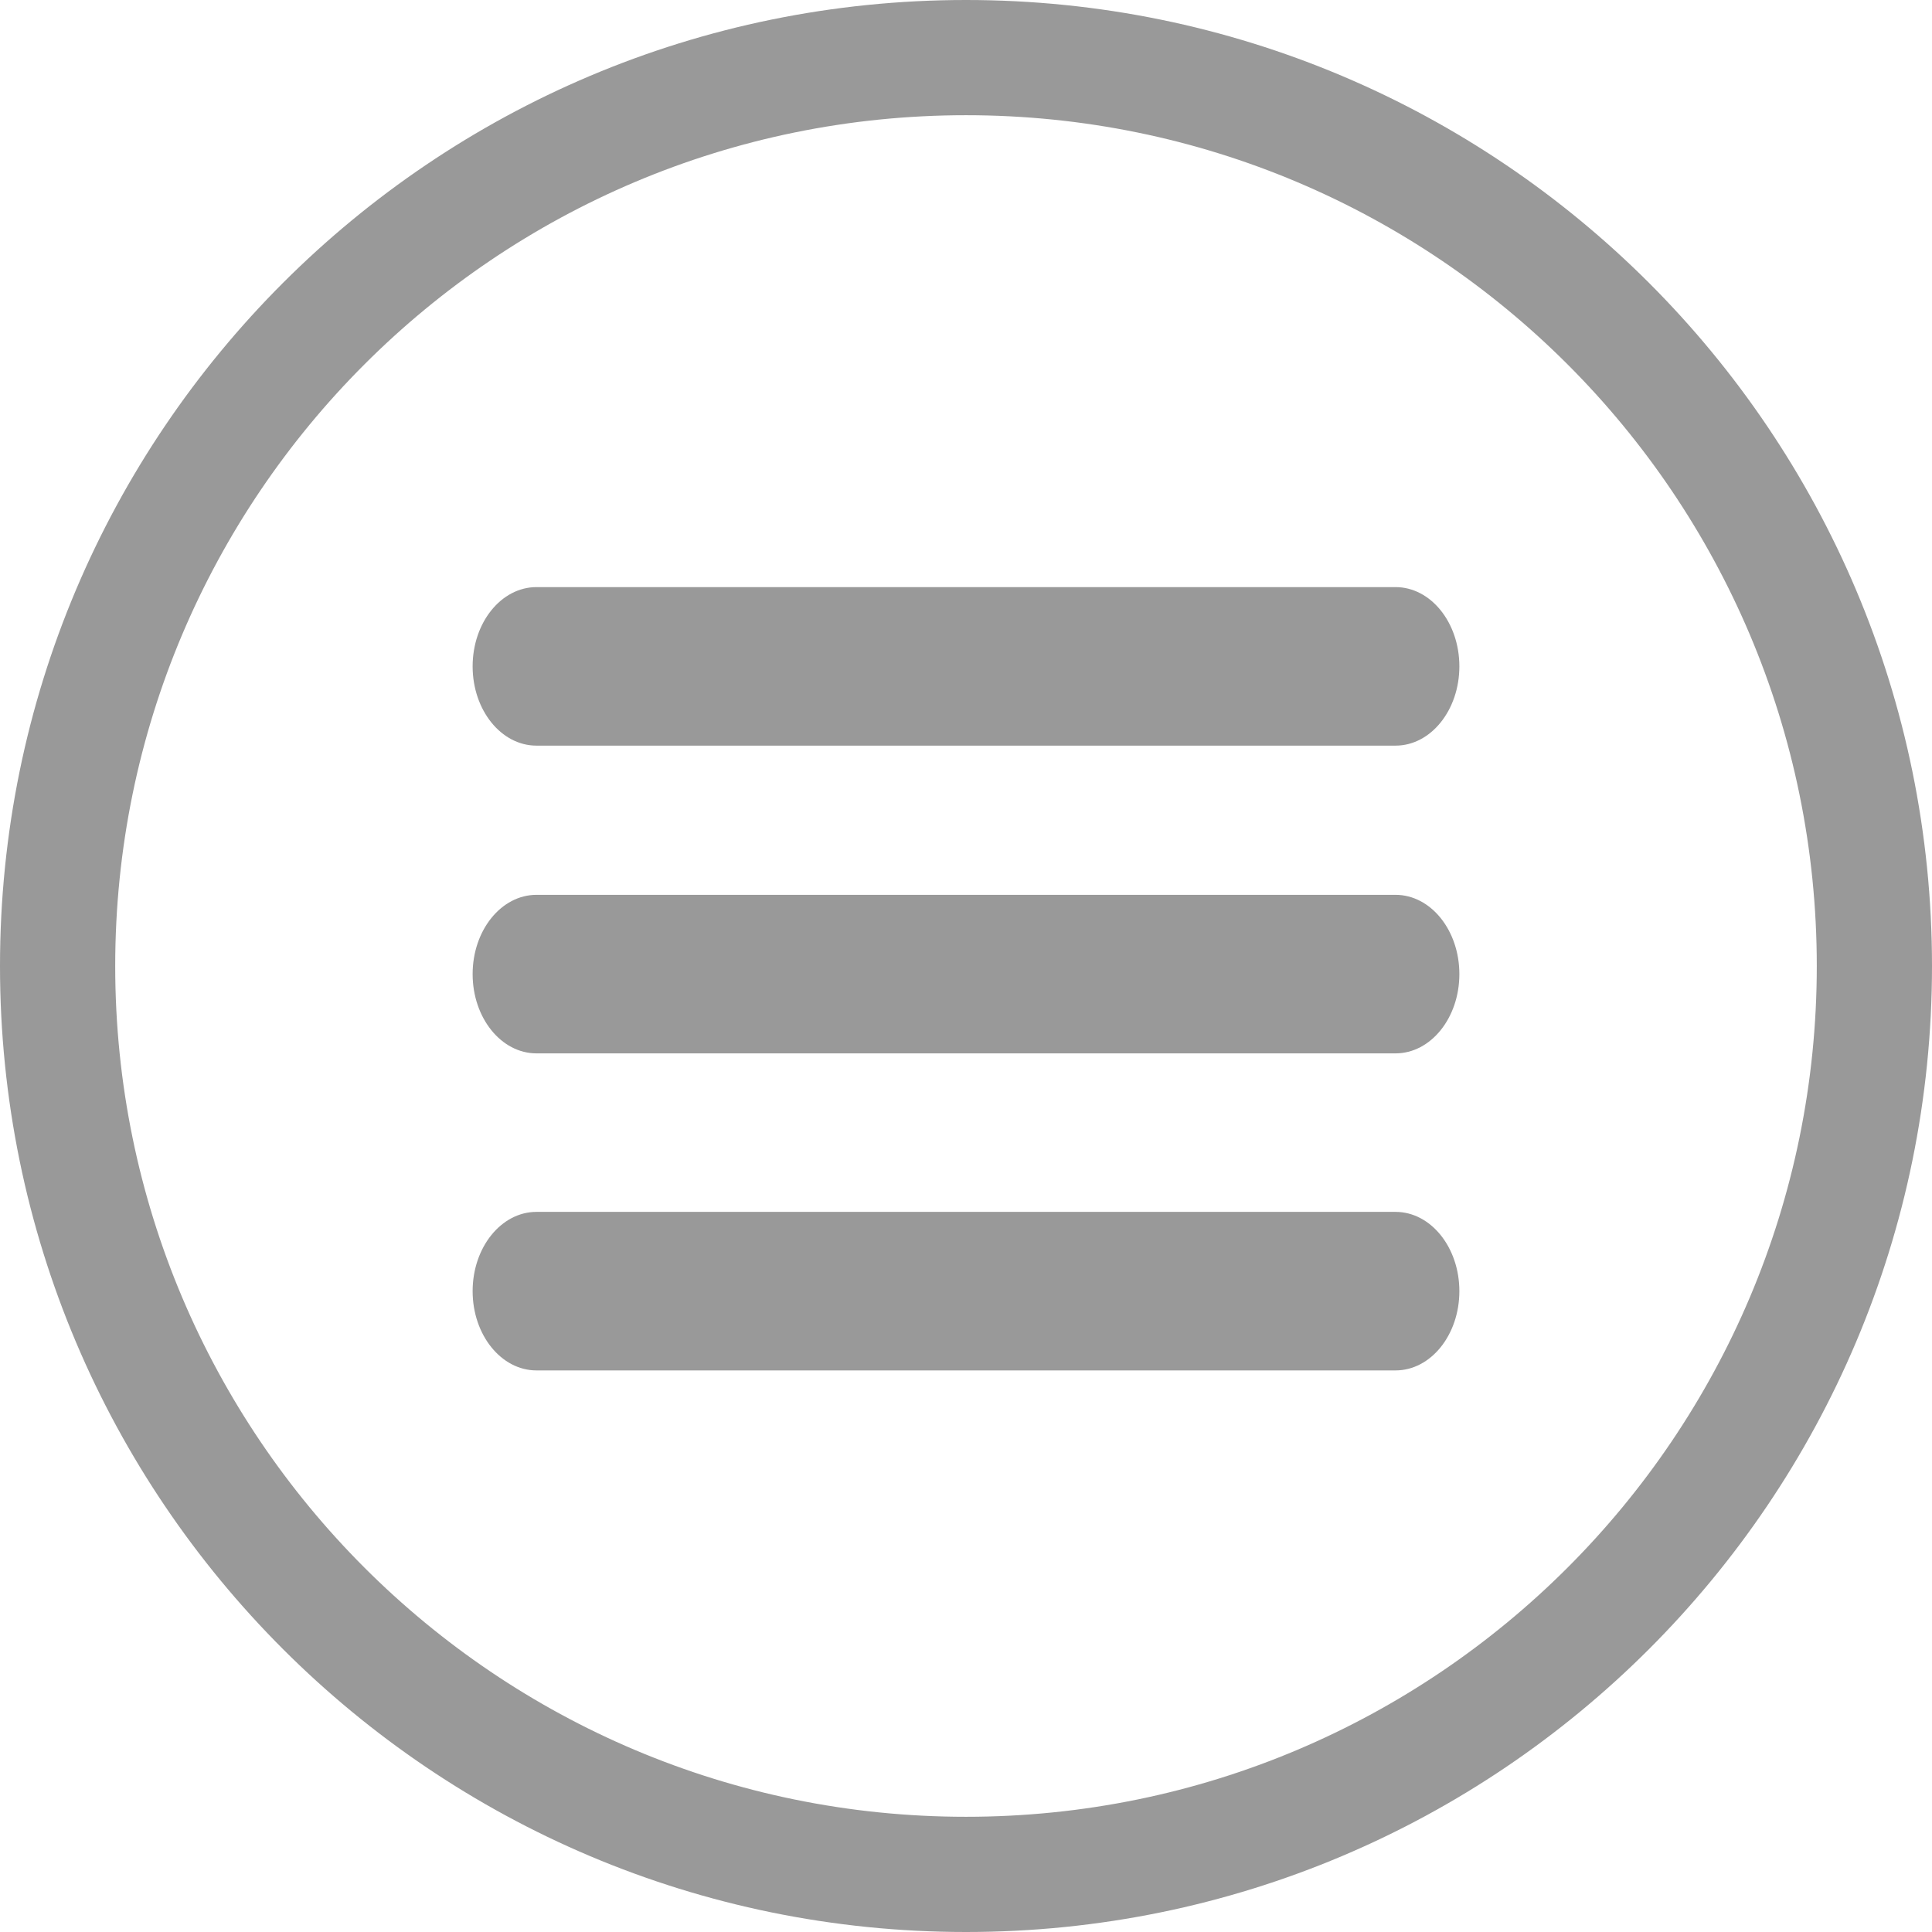
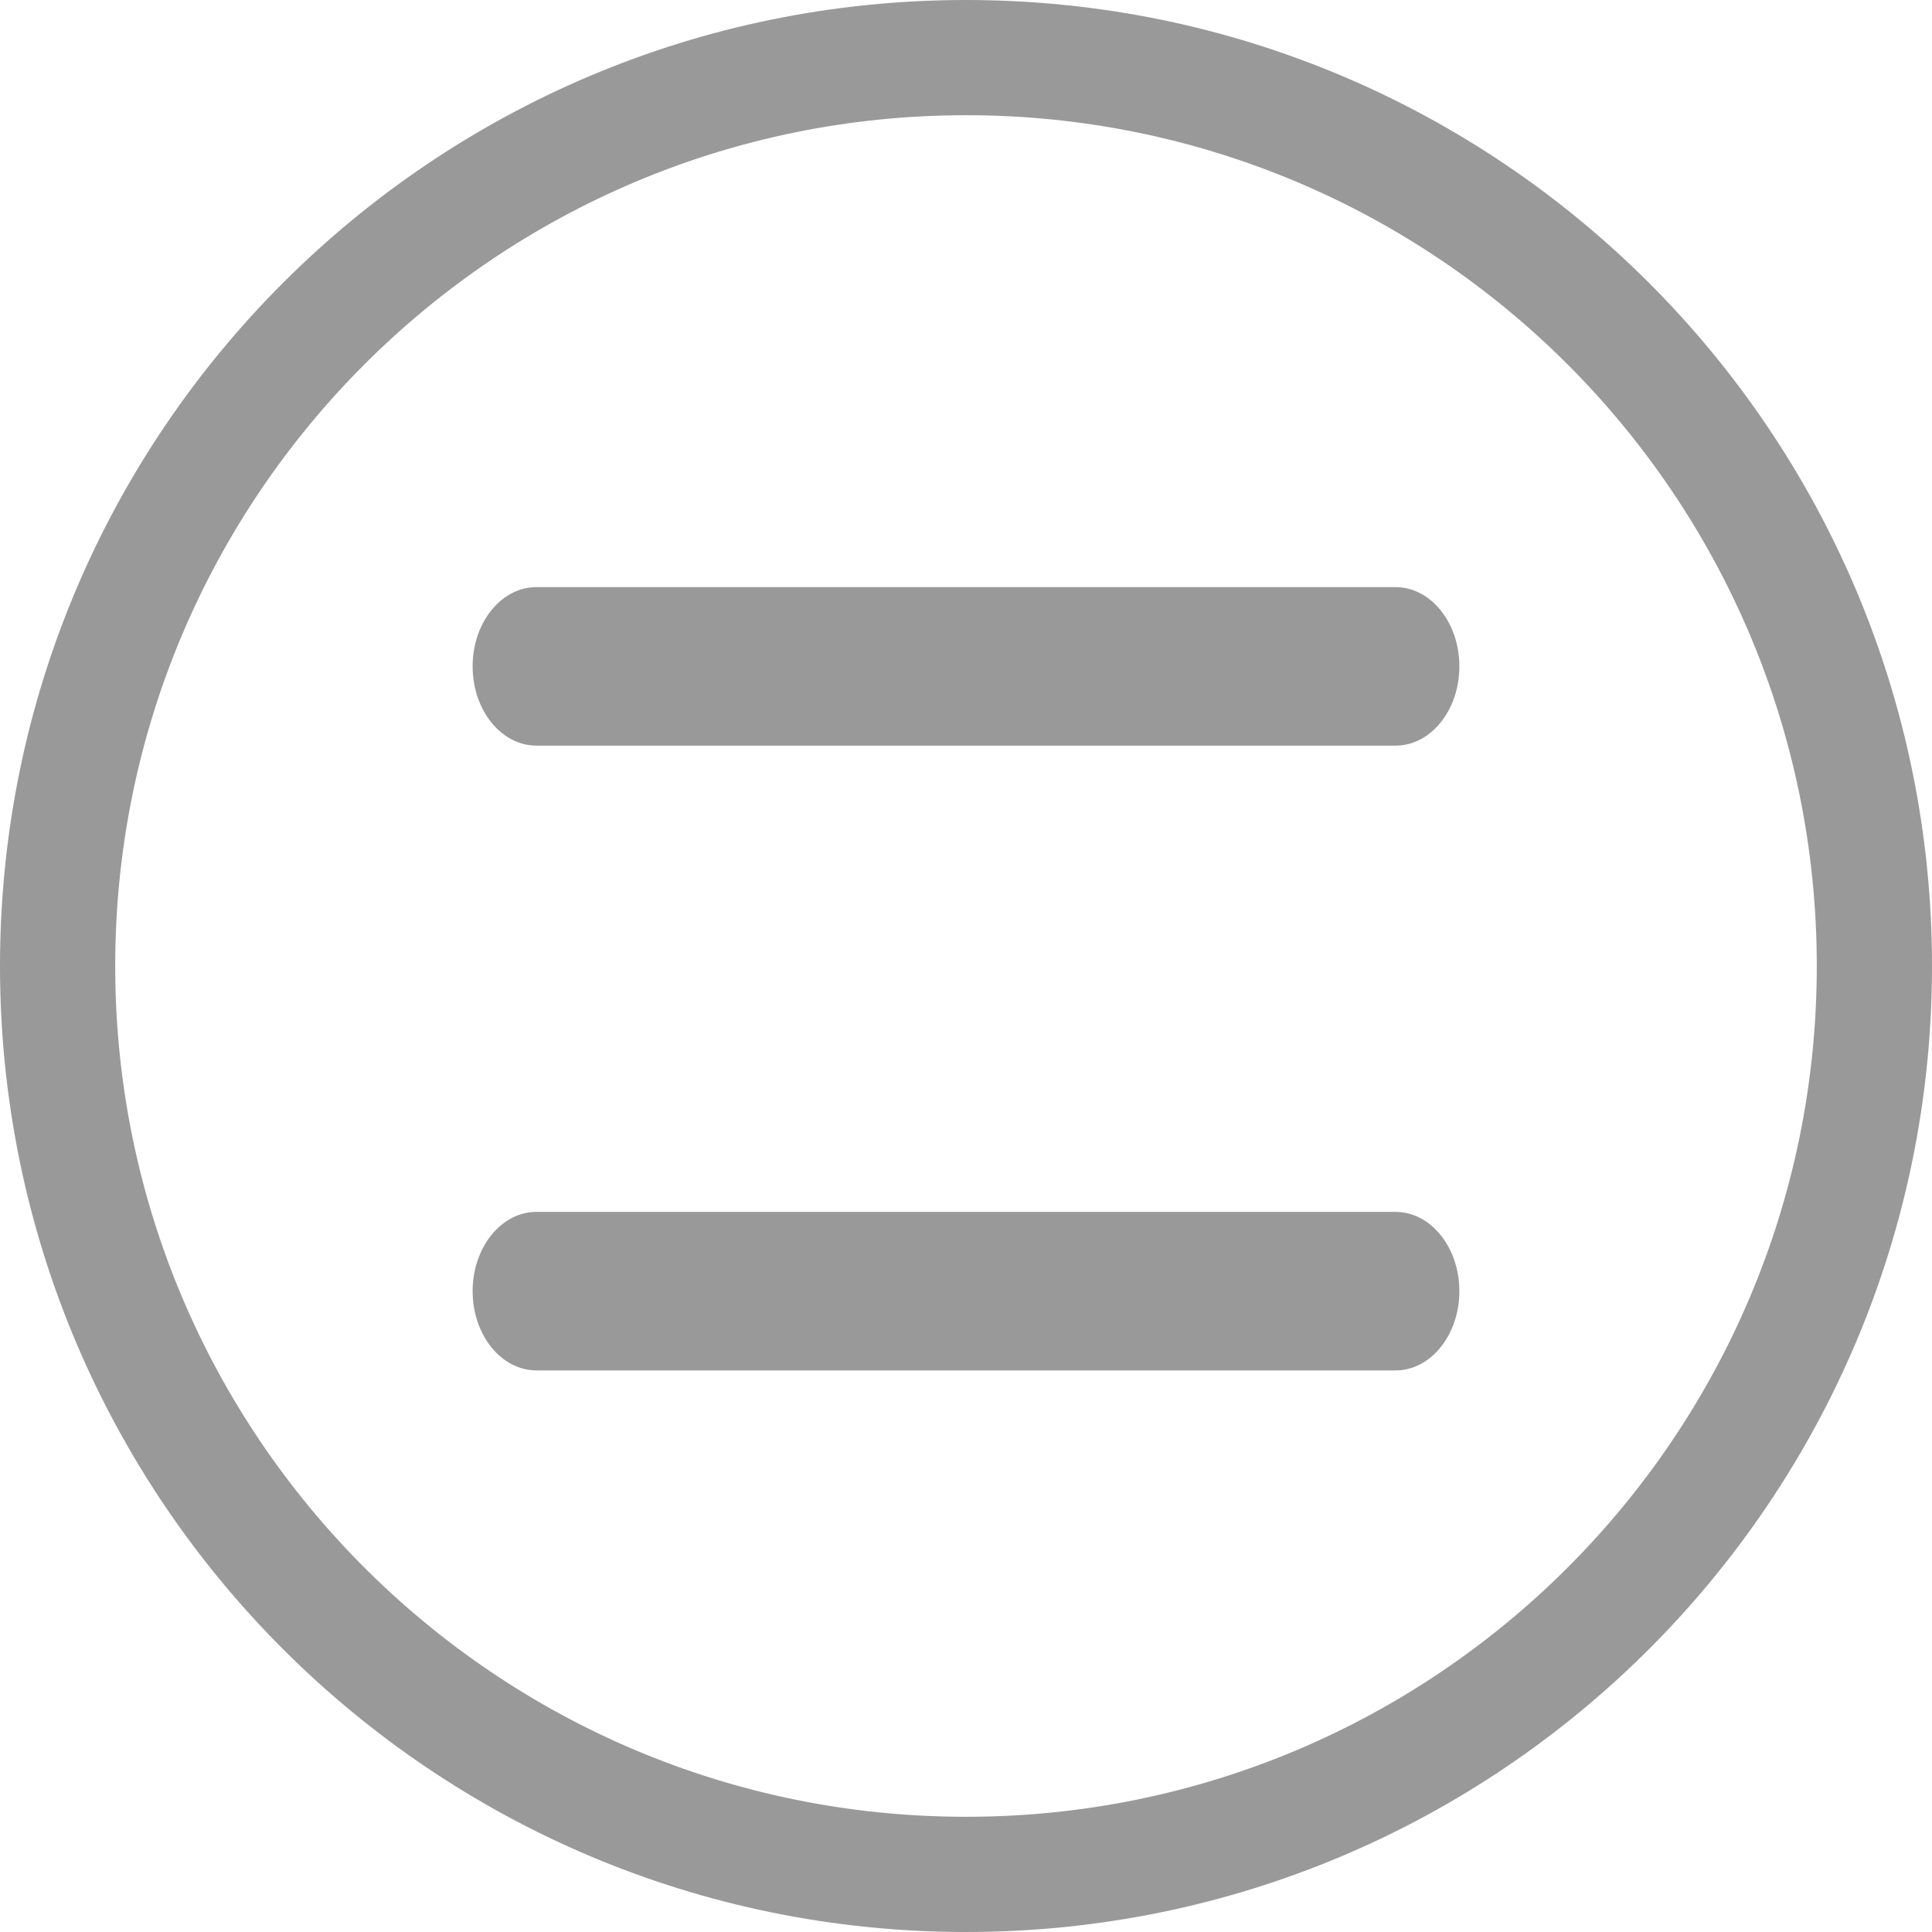
<svg xmlns="http://www.w3.org/2000/svg" version="1.1" id="Livello_1" x="0px" y="0px" width="151.389px" height="151.389px" viewBox="0 0 151.389 151.389" style="enable-background:new 0 0 151.389 151.389;" xml:space="preserve">
  <style type="text/css">

	.st0{fill:#999999;}

</style>
  <path class="st0" d="M75.695,0C33.89,0,0,33.89,0,75.695c0,41.805,33.89,75.694,75.695,75.694c41.805,0,75.694-33.89,75.694-75.694  C151.389,33.89,117.5,0,75.695,0z M75.695,142.361c-36.819,0-66.667-29.848-66.667-66.666c0-36.819,29.848-66.667,66.667-66.667  c36.818,0,66.666,29.848,66.666,66.667C142.361,112.513,112.513,142.361,75.695,142.361z" />
  <g>
    <path class="st0" d="M114.354,52.216c0,3.431-2.239,6.211-5.003,6.211H42.038c-2.764,0-5.003-2.78-5.003-6.211l0,0   c0-3.431,2.24-6.211,5.003-6.211h67.313C112.115,46.004,114.354,48.785,114.354,52.216L114.354,52.216z" />
-     <path class="st0" d="M114.354,76.33c0,3.43-2.239,6.211-5.003,6.211H42.038c-2.764,0-5.003-2.781-5.003-6.211l0,0   c0-3.431,2.24-6.212,5.003-6.212h67.313C112.115,70.118,114.354,72.898,114.354,76.33L114.354,76.33z" />
    <path class="st0" d="M114.354,101.173c0,3.431-2.239,6.211-5.003,6.211H42.038c-2.764,0-5.003-2.78-5.003-6.211l0,0   c0-3.431,2.24-6.212,5.003-6.212h67.313C112.115,94.961,114.354,97.743,114.354,101.173L114.354,101.173z" />
  </g>
</svg>